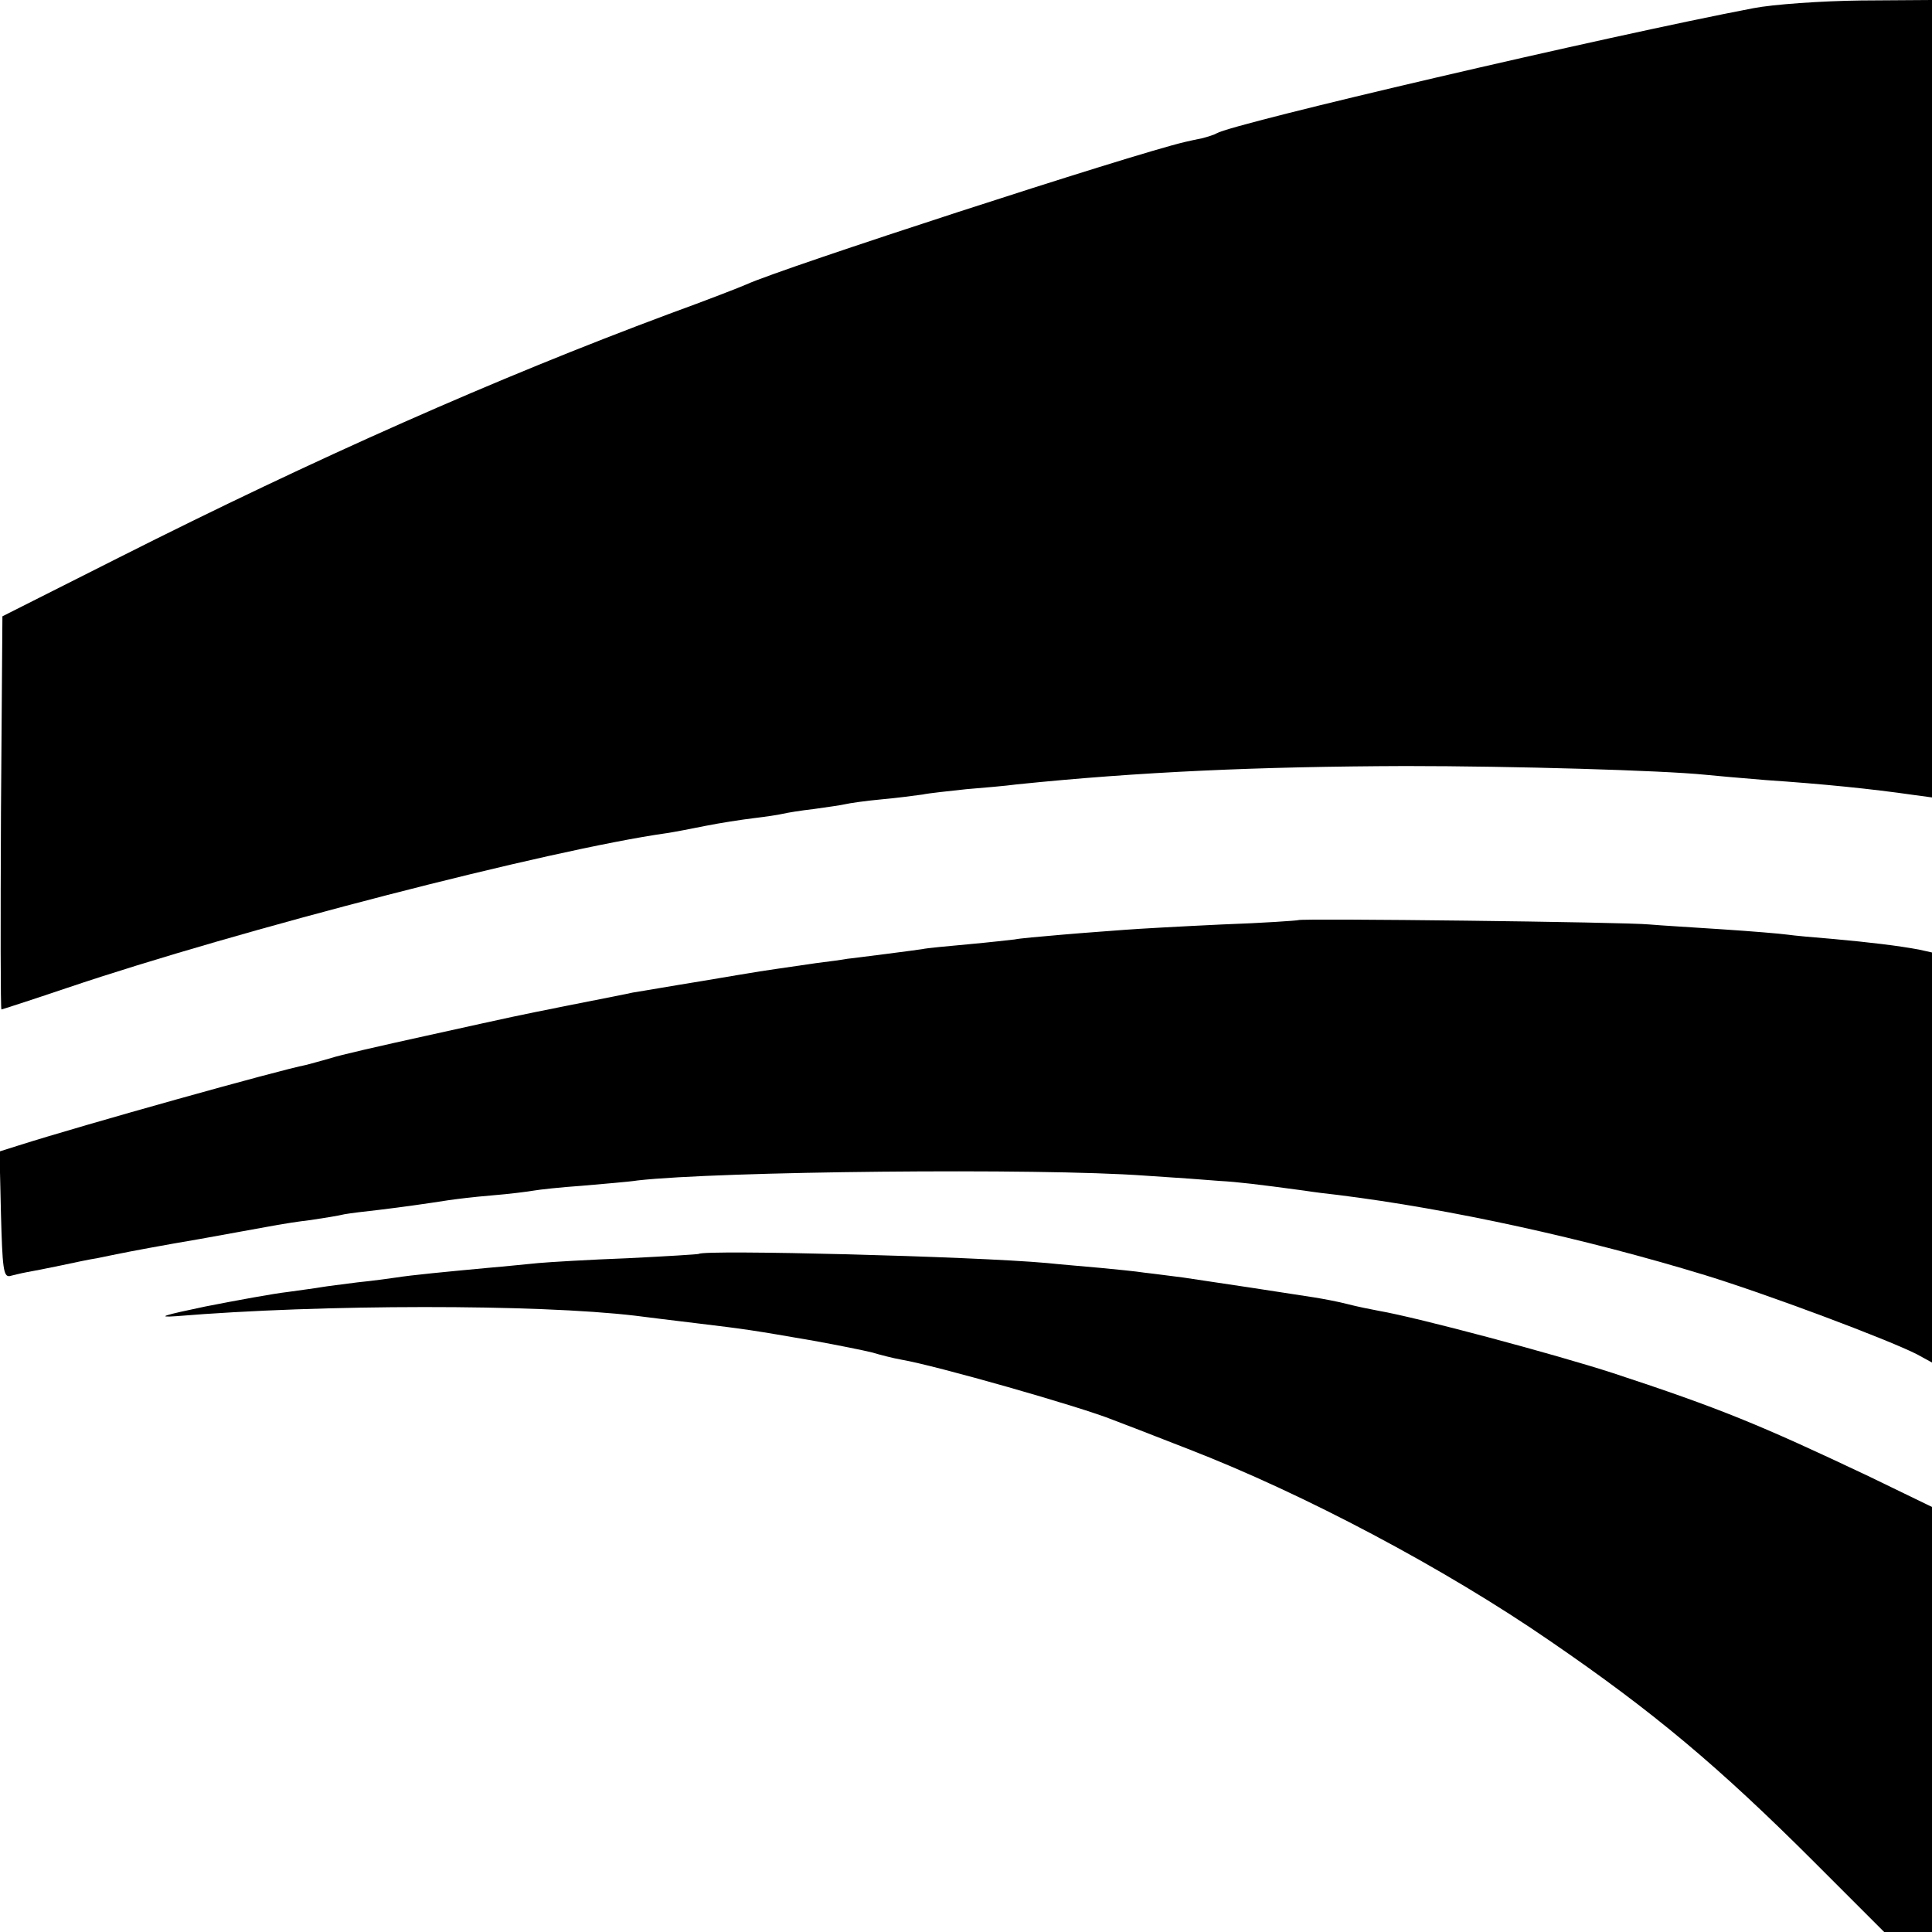
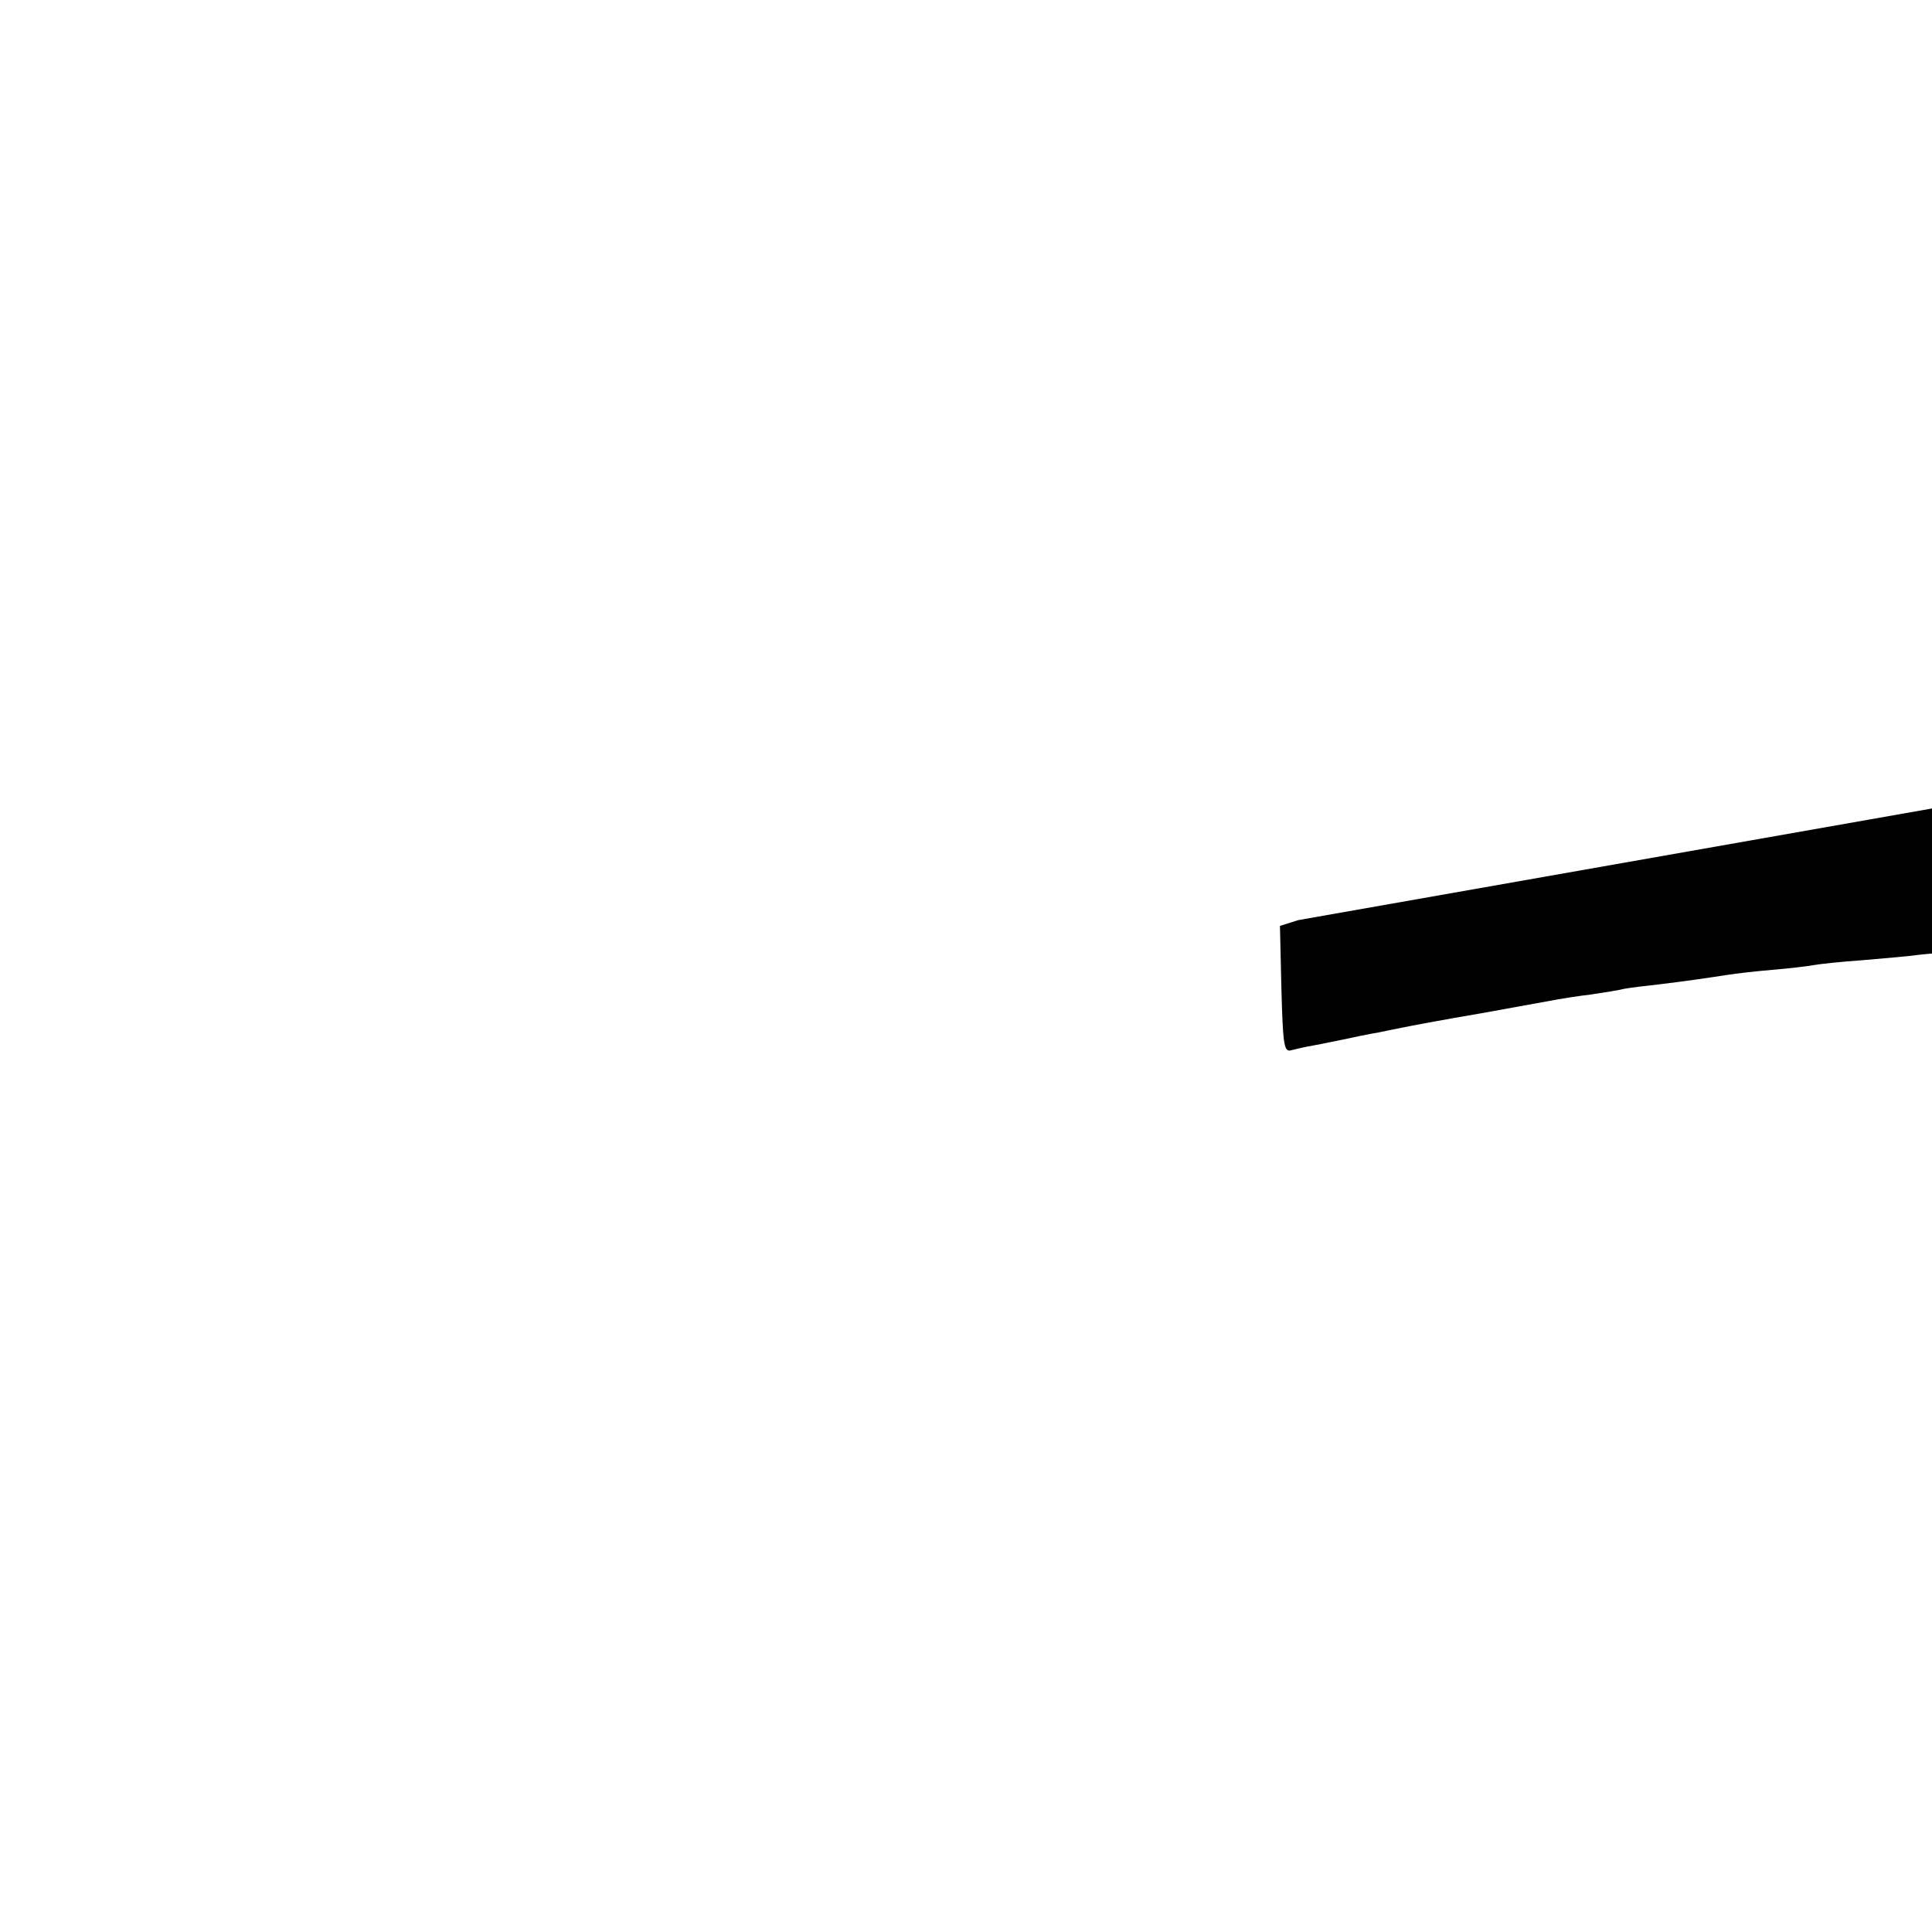
<svg xmlns="http://www.w3.org/2000/svg" version="1.0" width="400pt" height="400pt" viewBox="0 0 400 400" preserveAspectRatio="xMidYMid meet">
  <g transform="translate(0,400) scale(0.1,-0.1)" fill="#000000" stroke="none">
-     <path d="M3630 3983 c-299 -57 -1079 -239 -1111 -259 -5 -3 -18 -7 -29 -10 -11 -2 -28 -6 -37 -8 -111 -26 -834 -261 -908 -295 -11 -5 -83 -33 -160 -61 -357 -133 -730 -298 -1140 -505 l-240 -121 -3 -407 c-1 -224 -1 -407 1 -407 1 0 63 20 137 45 352 119 999 286 1240 320 14 2 50 9 80 15 30 6 75 13 100 16 25 3 52 7 60 9 8 2 38 7 65 10 28 4 57 8 65 10 8 2 42 7 75 10 33 3 71 8 85 10 14 3 54 7 90 11 36 3 83 7 105 10 253 26 500 37 805 38 223 0 532 -9 620 -18 19 -2 76 -7 125 -11 118 -8 218 -18 308 -31 l37 -5 0 826 0 825 -147 -1 c-82 -1 -182 -8 -223 -16z" />
-     <path d="M2688 2095 c-2 -1 -73 -6 -158 -9 -85 -4 -175 -9 -200 -11 -25 -2 -83 -6 -129 -10 -47 -4 -92 -8 -100 -10 -9 -1 -52 -6 -96 -10 -44 -4 -87 -8 -95 -10 -8 -1 -42 -6 -75 -10 -33 -4 -69 -9 -80 -10 -11 -2 -40 -6 -65 -9 -54 -8 -119 -17 -140 -21 -8 -1 -35 -6 -60 -10 -25 -4 -52 -9 -60 -10 -8 -1 -35 -6 -60 -10 -25 -4 -52 -9 -60 -10 -8 -2 -64 -13 -125 -25 -130 -26 -101 -20 -305 -65 -91 -20 -179 -40 -196 -46 -17 -5 -40 -11 -51 -14 -53 -10 -461 -124 -596 -167 l-38 -12 3 -130 c3 -110 5 -130 18 -128 8 2 24 6 35 8 11 2 43 8 71 14 28 6 61 13 75 15 13 3 35 7 49 10 14 3 88 17 165 30 77 14 149 27 160 29 11 2 42 7 68 10 27 4 58 9 70 12 11 2 43 6 71 9 50 6 99 13 144 20 13 2 53 7 90 10 37 3 76 8 87 10 11 2 56 7 100 10 44 4 96 8 115 11 167 19 831 26 1050 10 63 -4 133 -9 155 -11 37 -2 79 -7 175 -20 19 -3 51 -7 70 -9 233 -29 511 -90 760 -166 130 -40 378 -133 439 -164 l31 -17 0 425 0 424 -27 6 c-43 8 -101 15 -178 22 -38 3 -81 7 -95 9 -14 2 -74 7 -135 11 -60 4 -128 8 -150 10 -48 5 -723 13 -727 9z" />
-     <path d="M1447 1404 c-1 -1 -67 -5 -147 -9 -80 -3 -163 -8 -185 -10 -22 -2 -69 -7 -105 -10 -86 -8 -159 -15 -190 -20 -14 -2 -50 -7 -80 -10 -30 -4 -64 -8 -75 -10 -11 -2 -42 -6 -70 -10 -27 -3 -104 -17 -170 -30 -86 -18 -103 -23 -60 -20 302 25 747 25 950 1 22 -3 81 -10 130 -16 100 -12 113 -14 240 -36 50 -9 104 -20 120 -24 17 -5 44 -12 61 -15 71 -12 373 -98 439 -125 11 -4 81 -31 155 -60 238 -92 531 -247 750 -398 213 -146 348 -259 548 -459 l143 -143 50 0 49 0 0 440 0 440 -132 64 c-224 106 -306 140 -528 213 -120 39 -404 115 -485 129 -16 3 -46 9 -65 14 -19 5 -51 11 -70 14 -19 3 -78 12 -130 20 -52 8 -115 17 -140 21 -25 3 -61 8 -80 10 -19 3 -61 7 -92 10 -32 3 -82 7 -110 10 -154 14 -710 28 -721 19z" />
+     <path d="M2688 2095 l-38 -12 3 -130 c3 -110 5 -130 18 -128 8 2 24 6 35 8 11 2 43 8 71 14 28 6 61 13 75 15 13 3 35 7 49 10 14 3 88 17 165 30 77 14 149 27 160 29 11 2 42 7 68 10 27 4 58 9 70 12 11 2 43 6 71 9 50 6 99 13 144 20 13 2 53 7 90 10 37 3 76 8 87 10 11 2 56 7 100 10 44 4 96 8 115 11 167 19 831 26 1050 10 63 -4 133 -9 155 -11 37 -2 79 -7 175 -20 19 -3 51 -7 70 -9 233 -29 511 -90 760 -166 130 -40 378 -133 439 -164 l31 -17 0 425 0 424 -27 6 c-43 8 -101 15 -178 22 -38 3 -81 7 -95 9 -14 2 -74 7 -135 11 -60 4 -128 8 -150 10 -48 5 -723 13 -727 9z" />
  </g>
</svg>